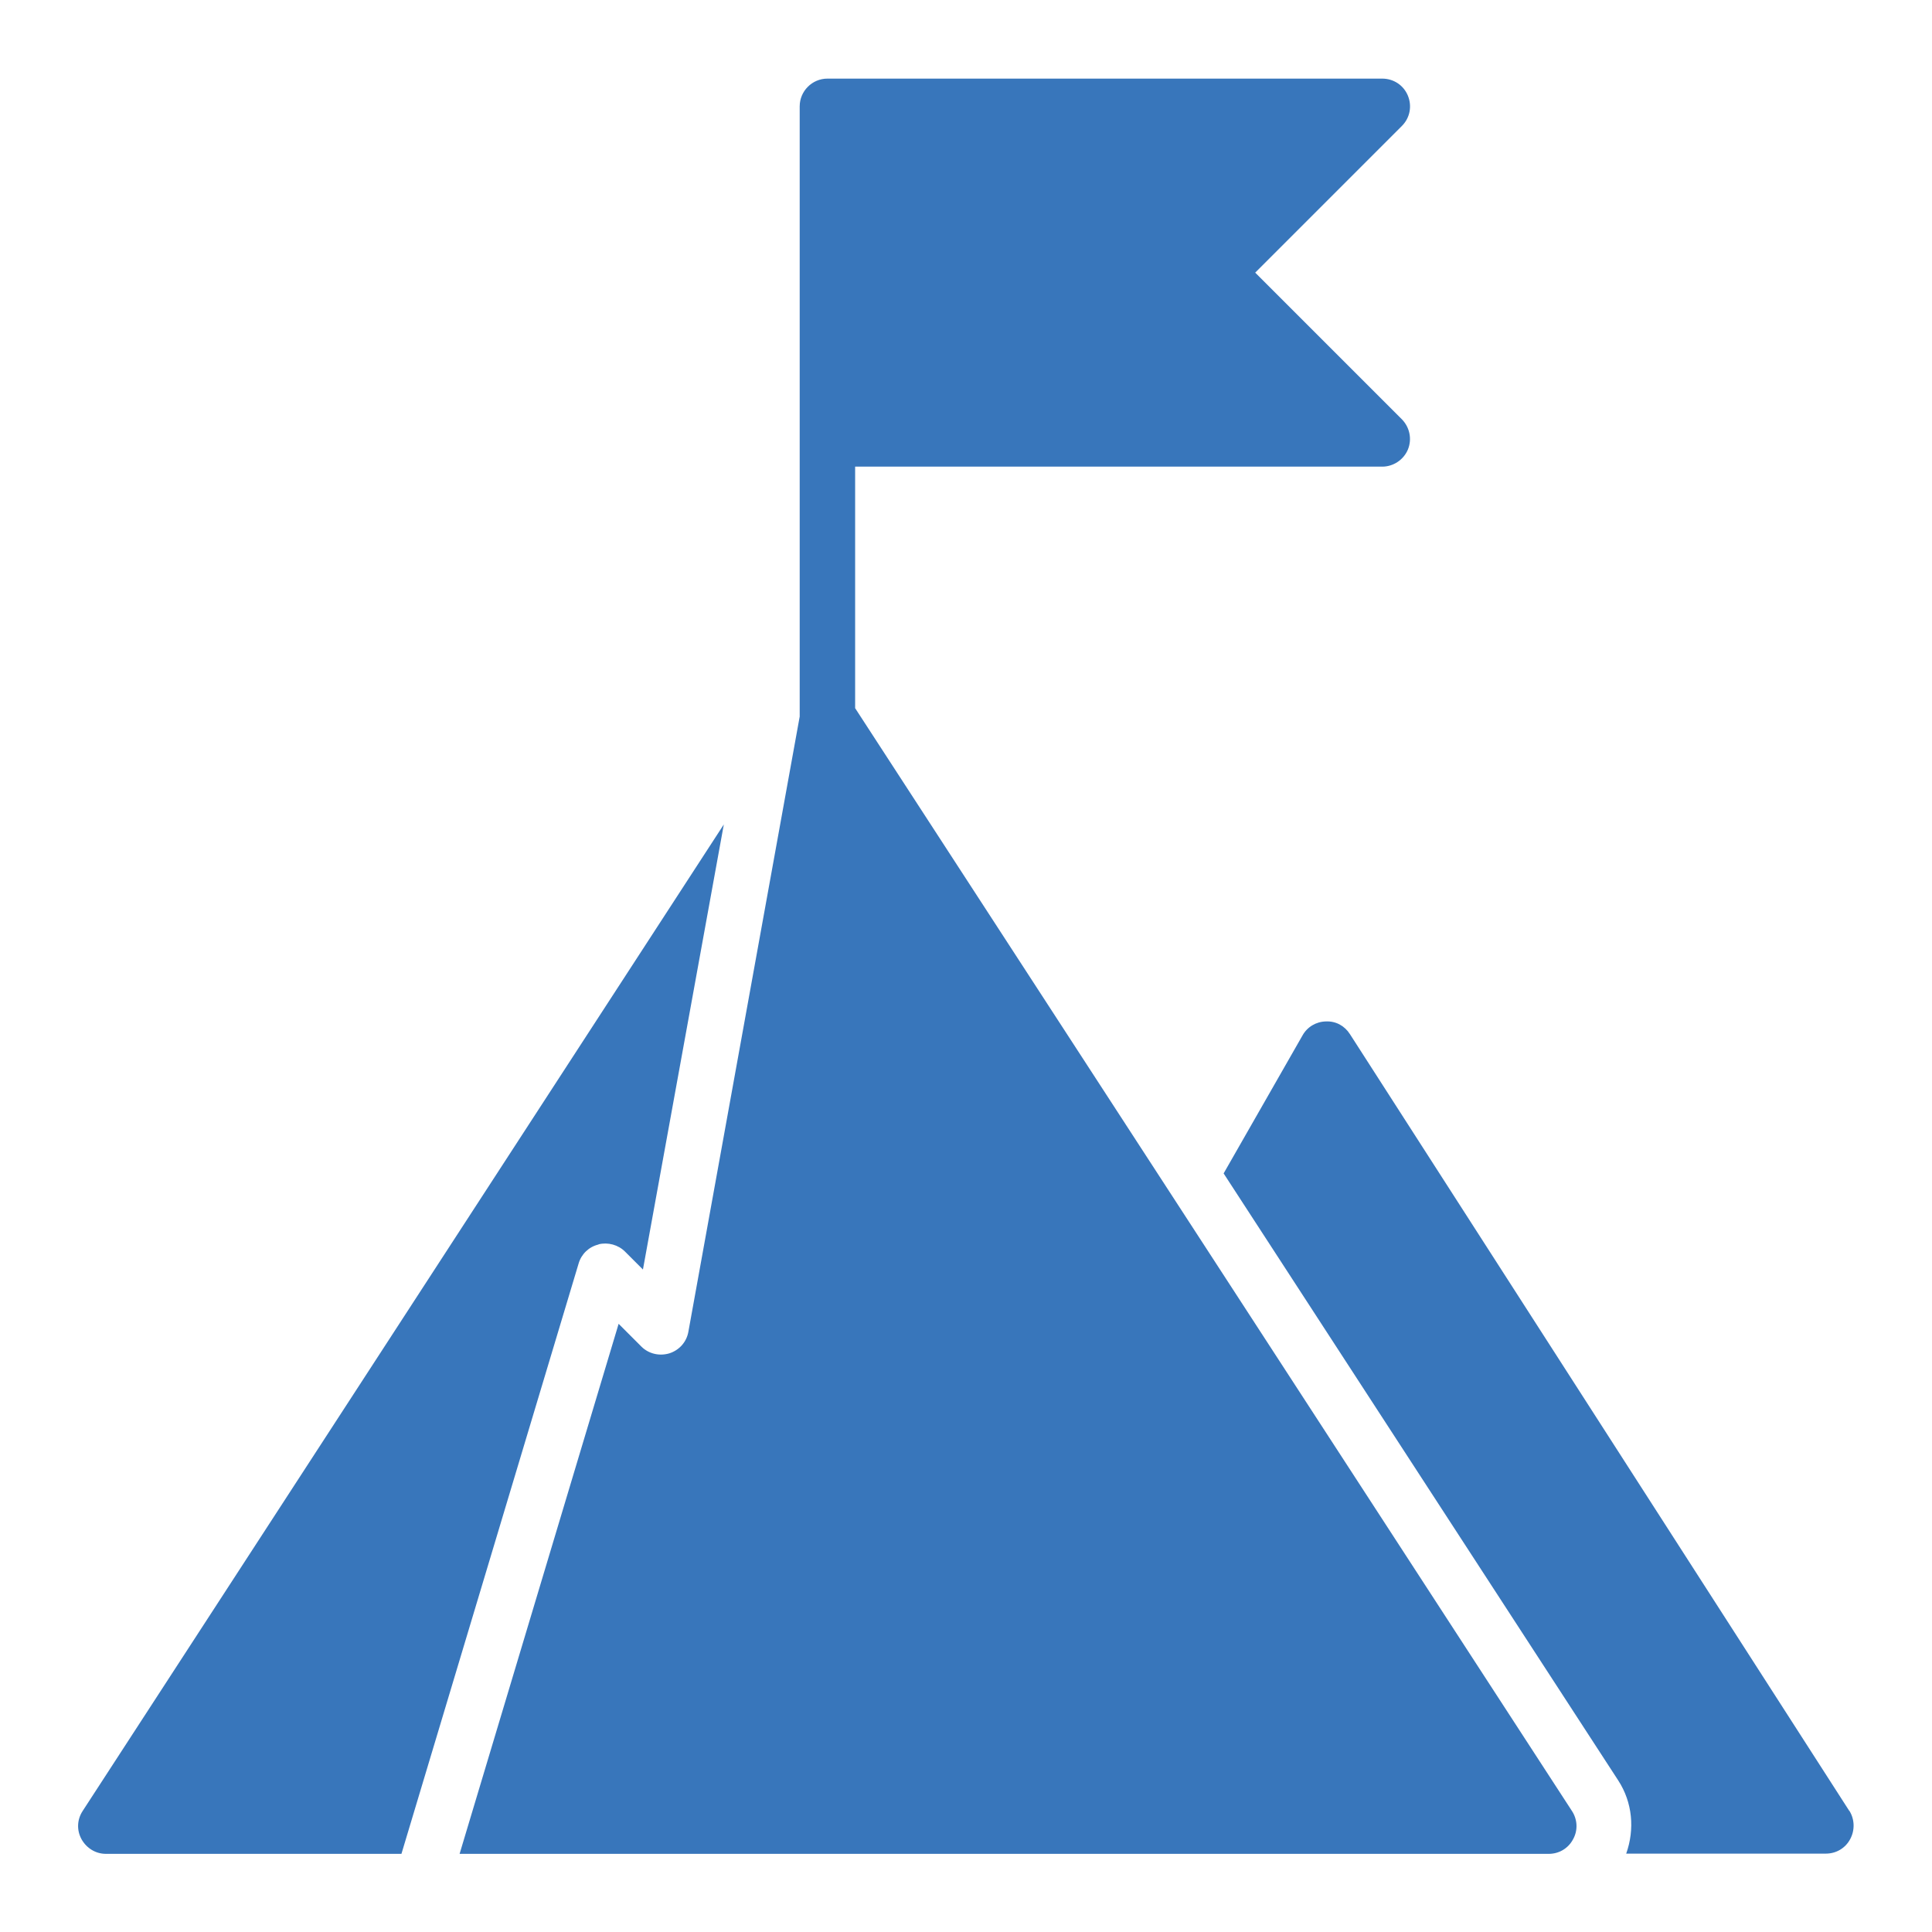
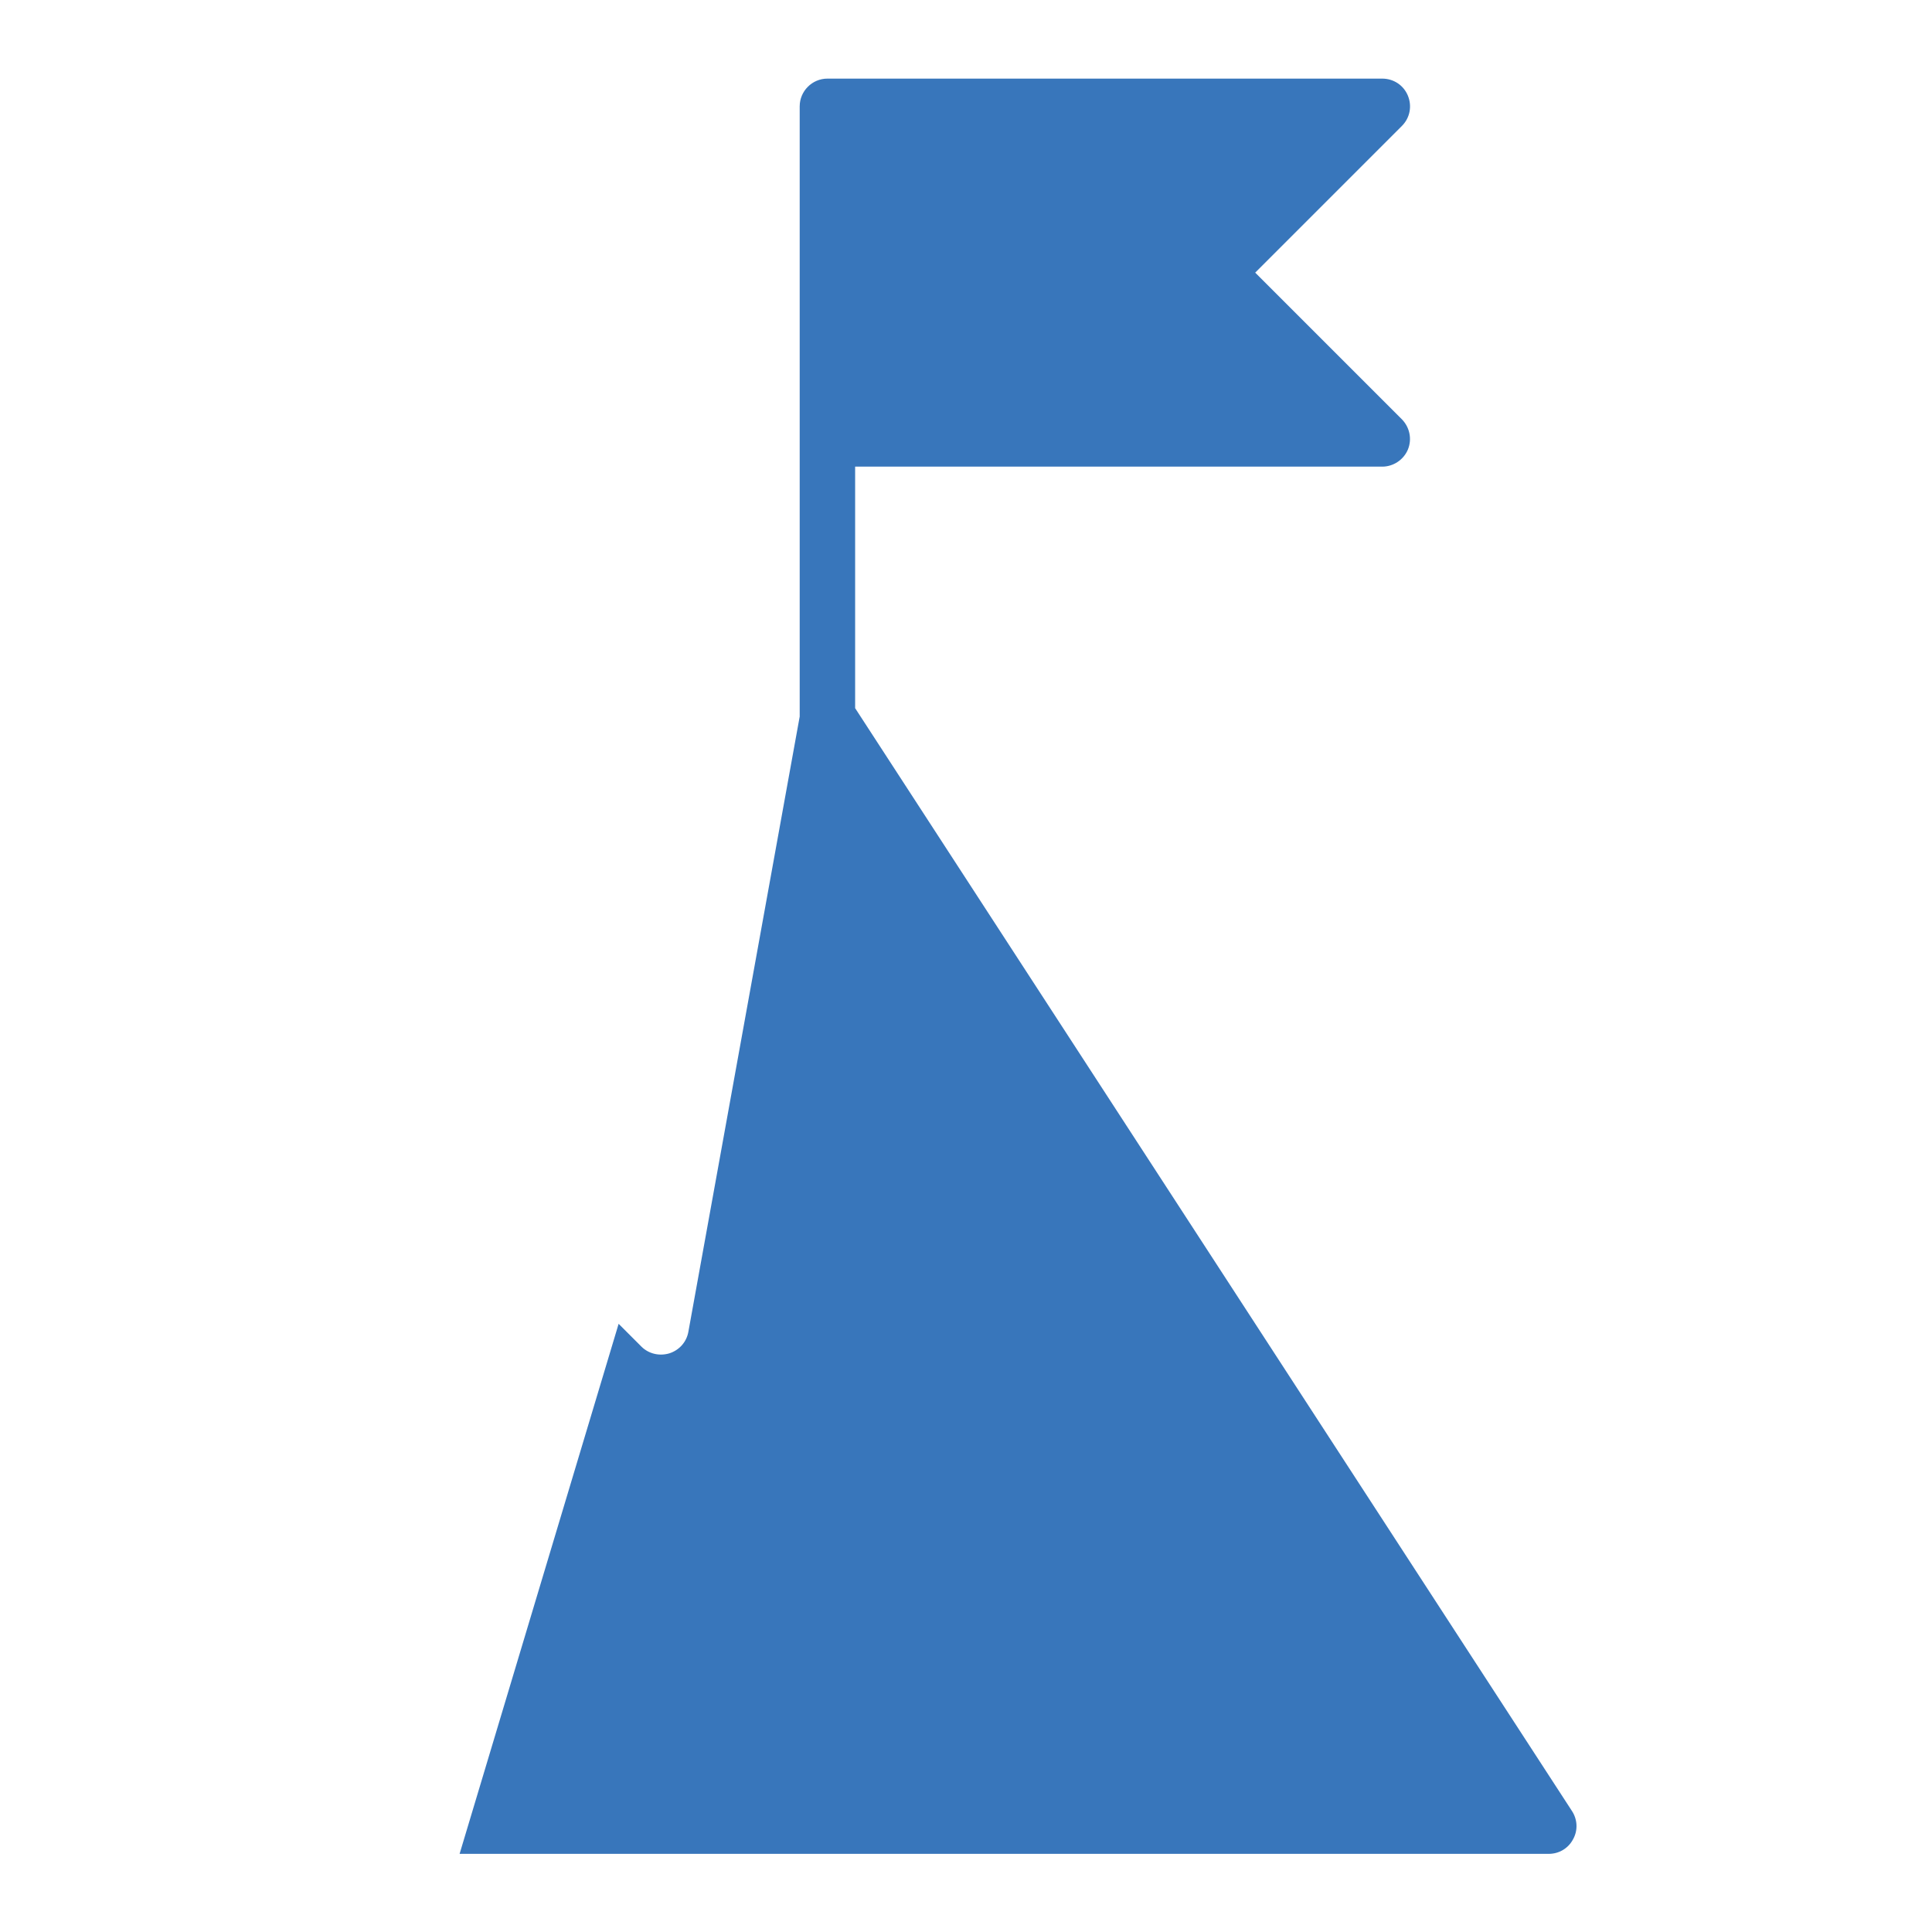
<svg xmlns="http://www.w3.org/2000/svg" id="Layer_1" data-name="Layer 1" viewBox="0 0 85.04 85.04">
  <defs>
    <style>
      .cls-1 {
        fill: #3876bb;
        stroke-width: 0px;
      }
    </style>
  </defs>
-   <path class="cls-1" d="m81.4,79.71l-21.98-34.19c-.23-.36-.61-.58-1.06-.56-.43.01-.82.24-1.03.62l-3.47,6.07,17.37,26.72c.63.97.73,2.15.35,3.22h8.79c.45,0,.86-.24,1.07-.64.21-.39.2-.87-.04-1.25" />
-   <path class="cls-1" d="m26.35,54.77c.41-.1.86.02,1.16.32l.79.79,3.56-19.59L3.64,79.71c-.25.38-.27.85-.05,1.25.22.39.62.64,1.07.64h13.01l7.8-25.99c.12-.41.45-.73.87-.83" />
  <path class="cls-1" d="m37.64,31.17v-10.63h23.2c.49,0,.94-.3,1.13-.75.19-.46.08-.98-.26-1.33l-6.46-6.46,6.46-6.46c.35-.35.45-.87.26-1.33-.19-.46-.63-.75-1.13-.75h-24.42c-.67,0-1.22.55-1.22,1.22v26.86l-4.9,27.08c-.08.45-.4.81-.84.95-.44.13-.91.02-1.23-.3l-1-1-7,23.33h47.94c.45,0,.86-.24,1.07-.64.22-.39.2-.87-.05-1.25l-31.55-48.54Z" />
</svg>